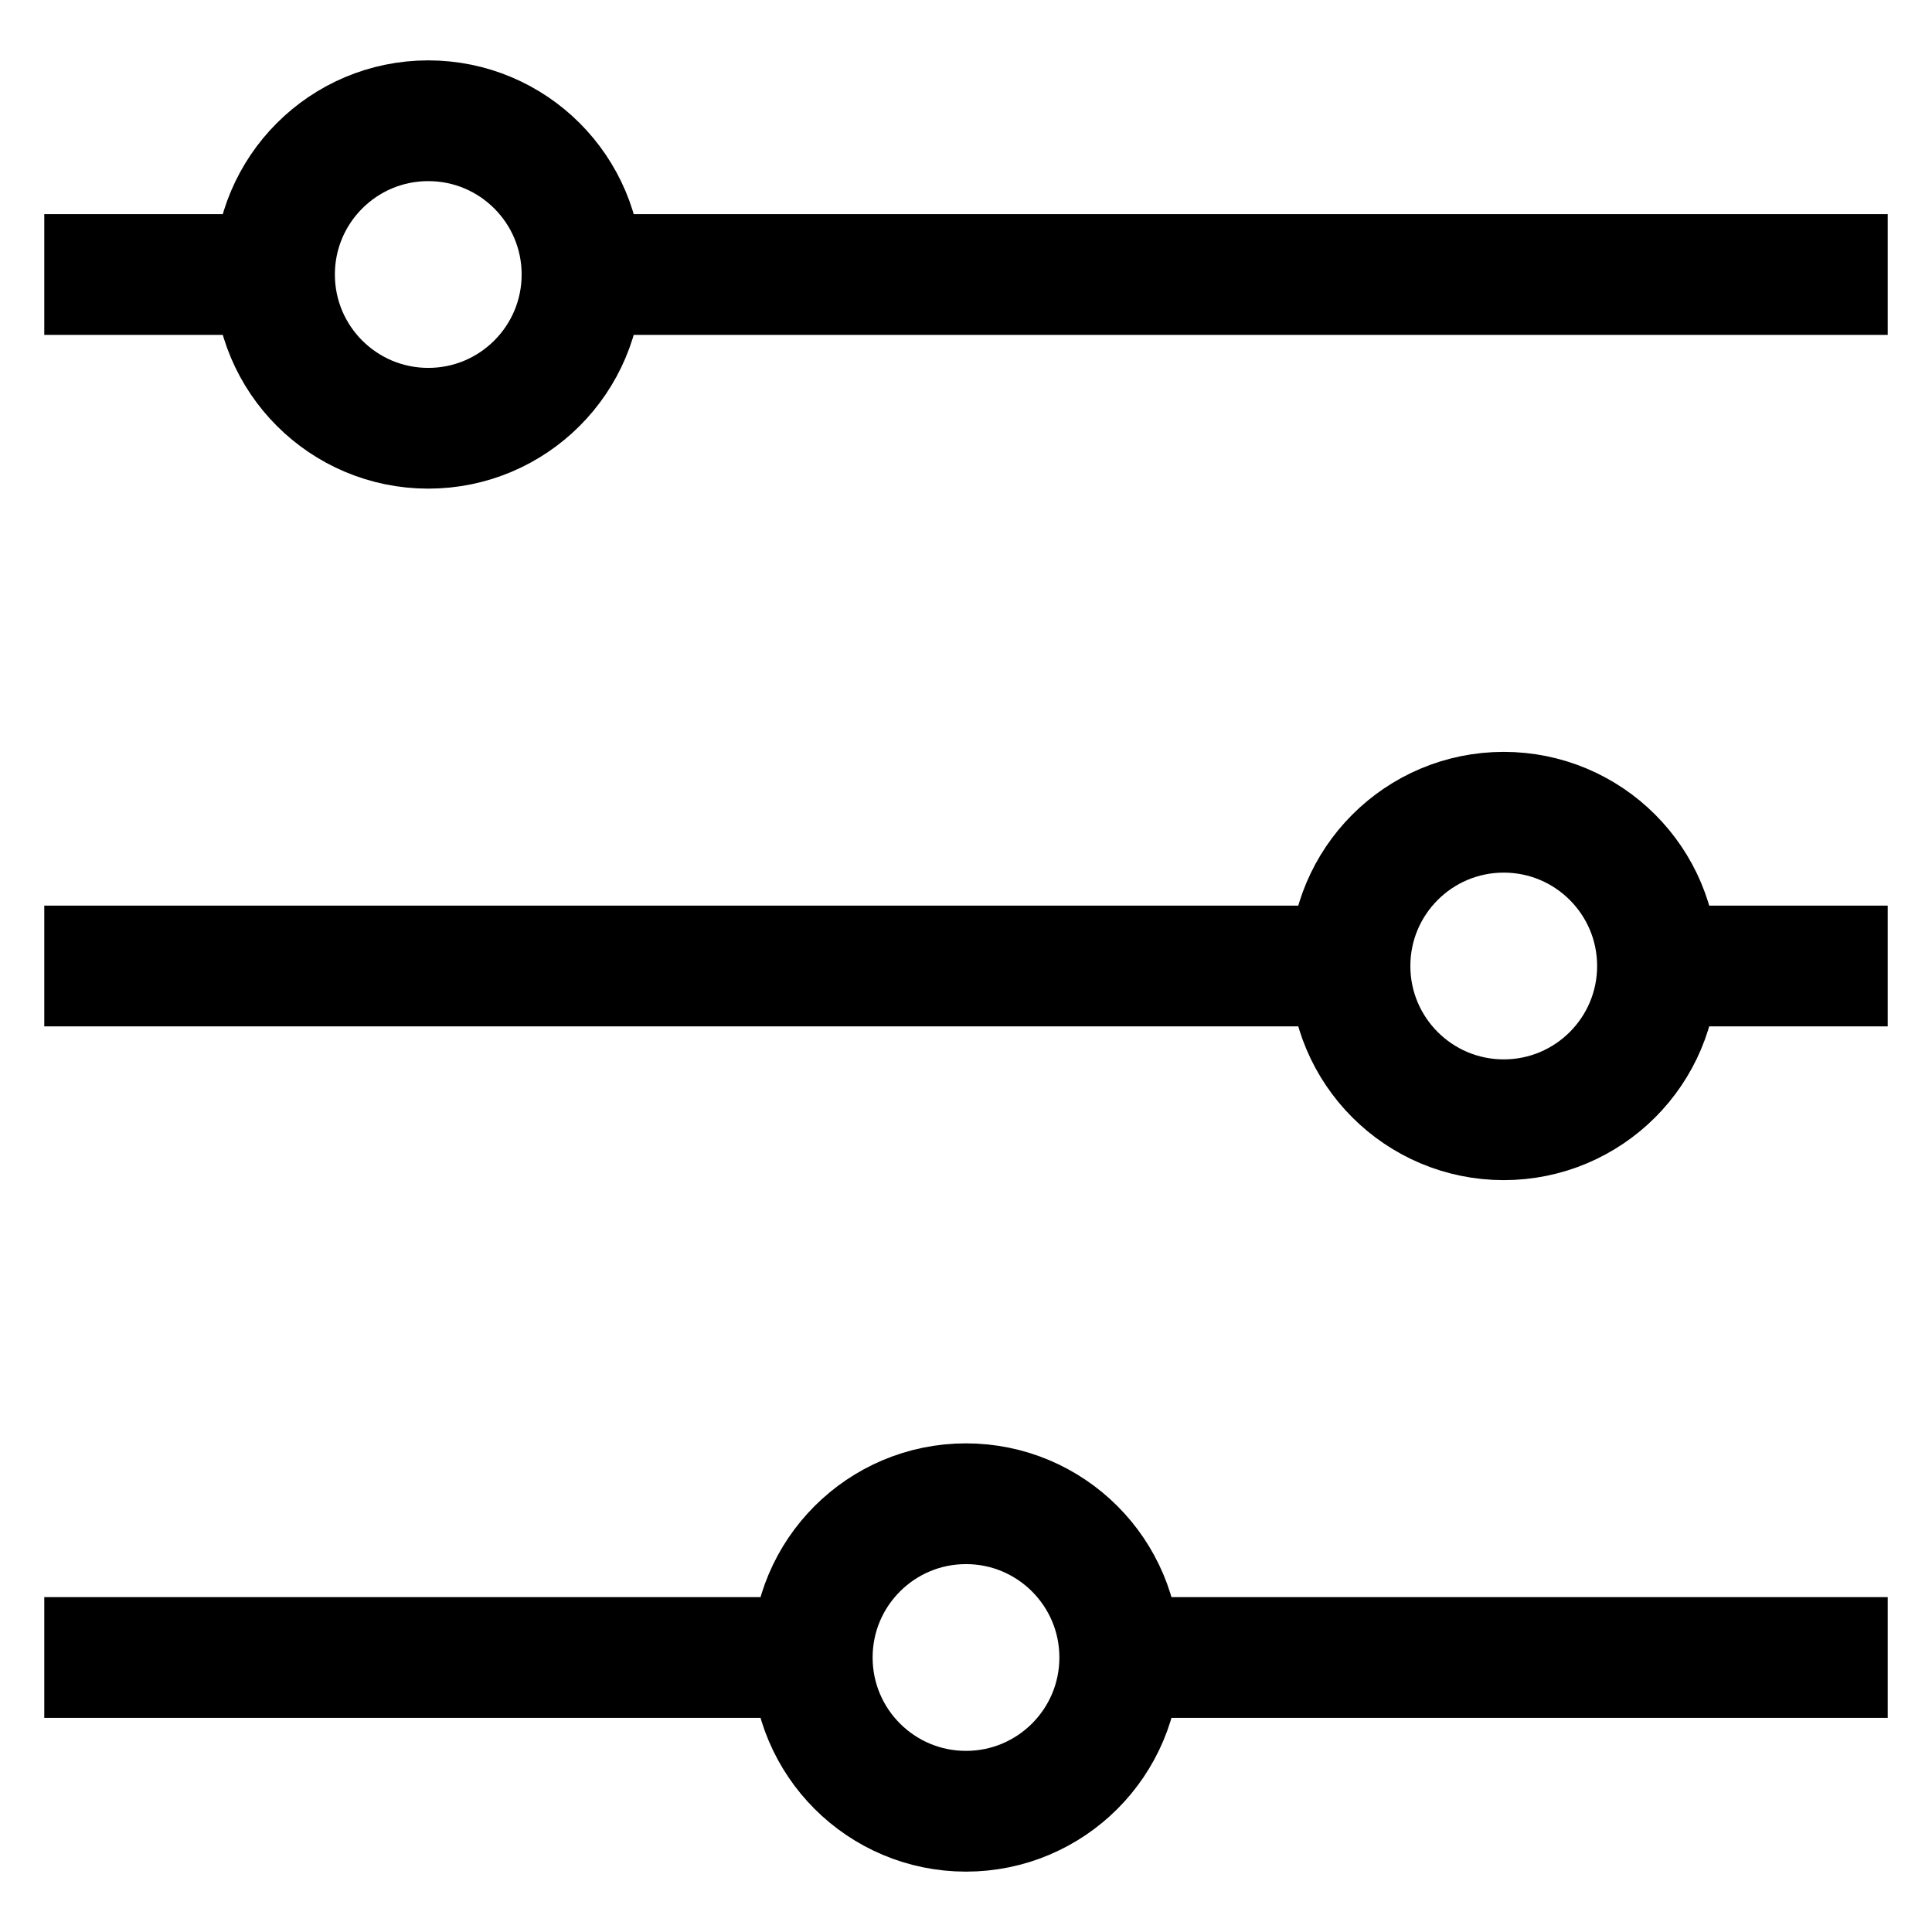
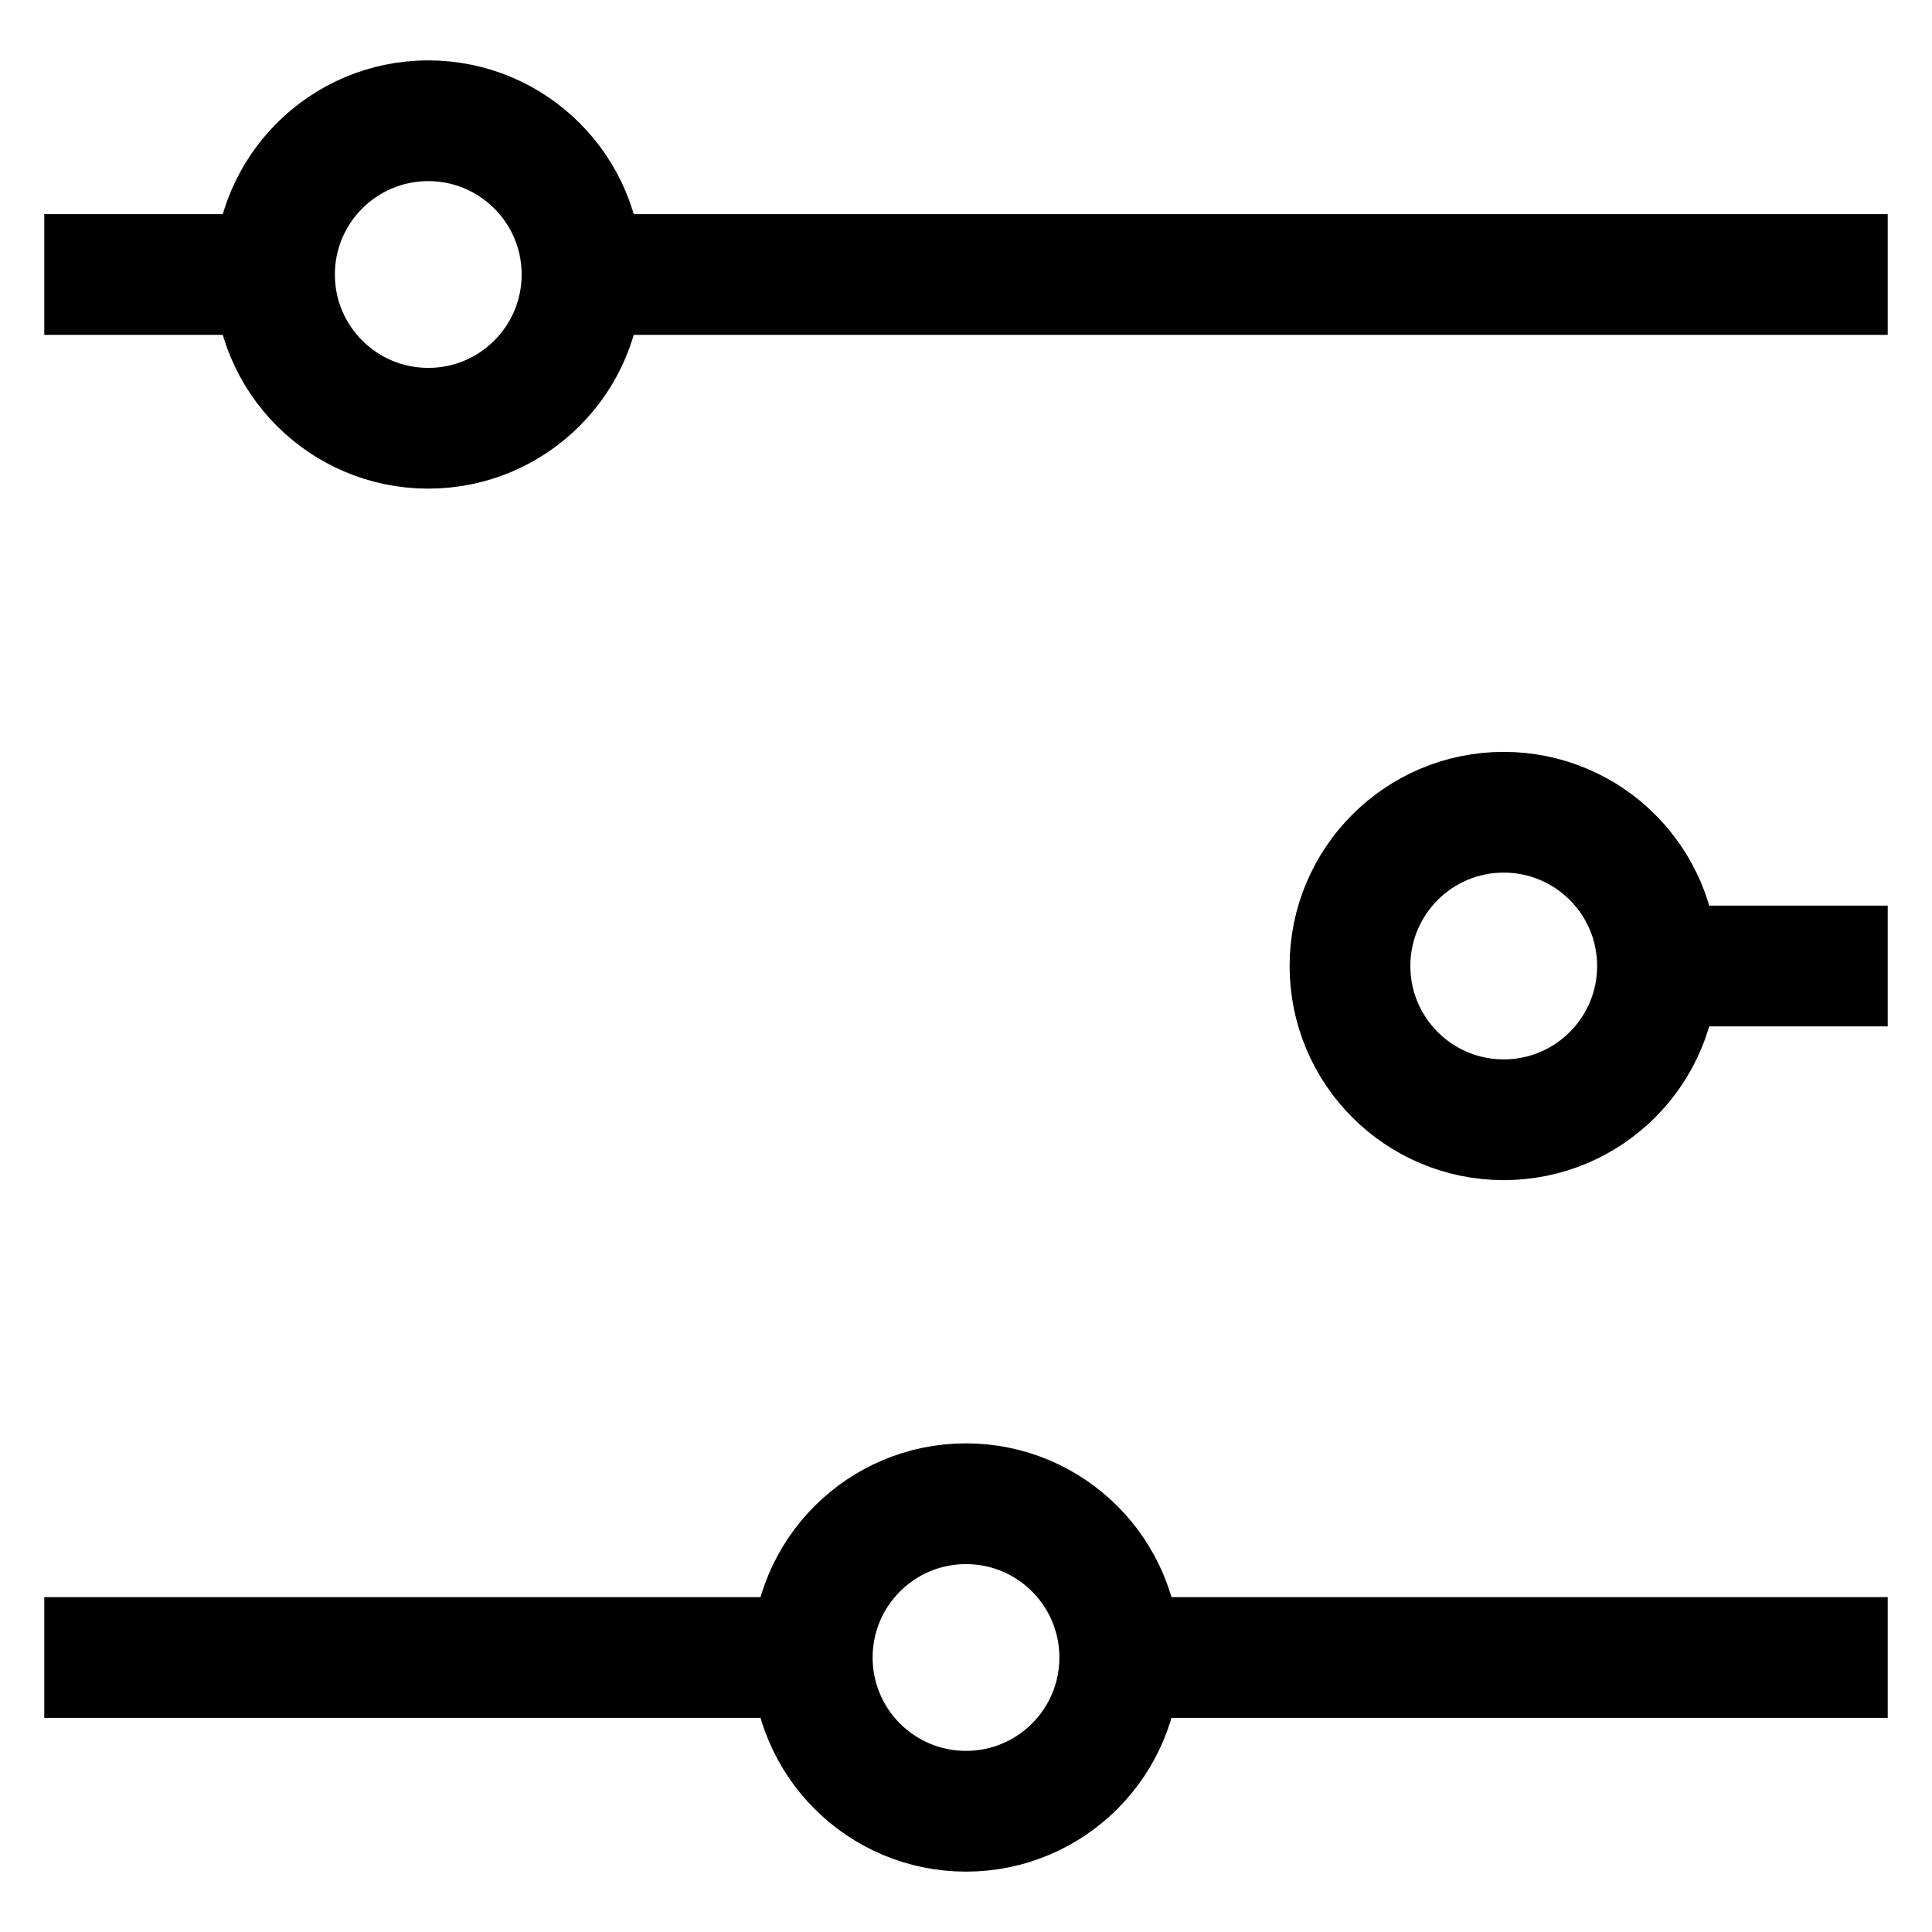
<svg xmlns="http://www.w3.org/2000/svg" id="Layer_1" data-name="Layer 1" viewBox="0 0 24 24">
  <defs>
    <style>.cls-1{fill:none;stroke:currentColor;stroke-miterlimit:10;stroke-width:1.5}</style>
  </defs>
  <circle class="cls-1" cx="12" cy="20.59" r="1.91" />
  <circle class="cls-1" cx="18.68" cy="12" r="1.91" />
  <circle class="cls-1" cx="5.32" cy="3.41" r="1.91" />
  <line class="cls-1" x1="23.45" y1="3.41" x2="7.23" y2="3.41" />
  <line class="cls-1" x1="3.41" y1="3.41" x2="0.55" y2="3.41" />
  <line class="cls-1" x1="23.45" y1="12" x2="20.59" y2="12" />
-   <line class="cls-1" x1="16.77" y1="12" x2="0.55" y2="12" />
  <line class="cls-1" x1="23.45" y1="20.59" x2="13.91" y2="20.59" />
  <line class="cls-1" x1="10.09" y1="20.59" x2="0.55" y2="20.59" />
</svg>